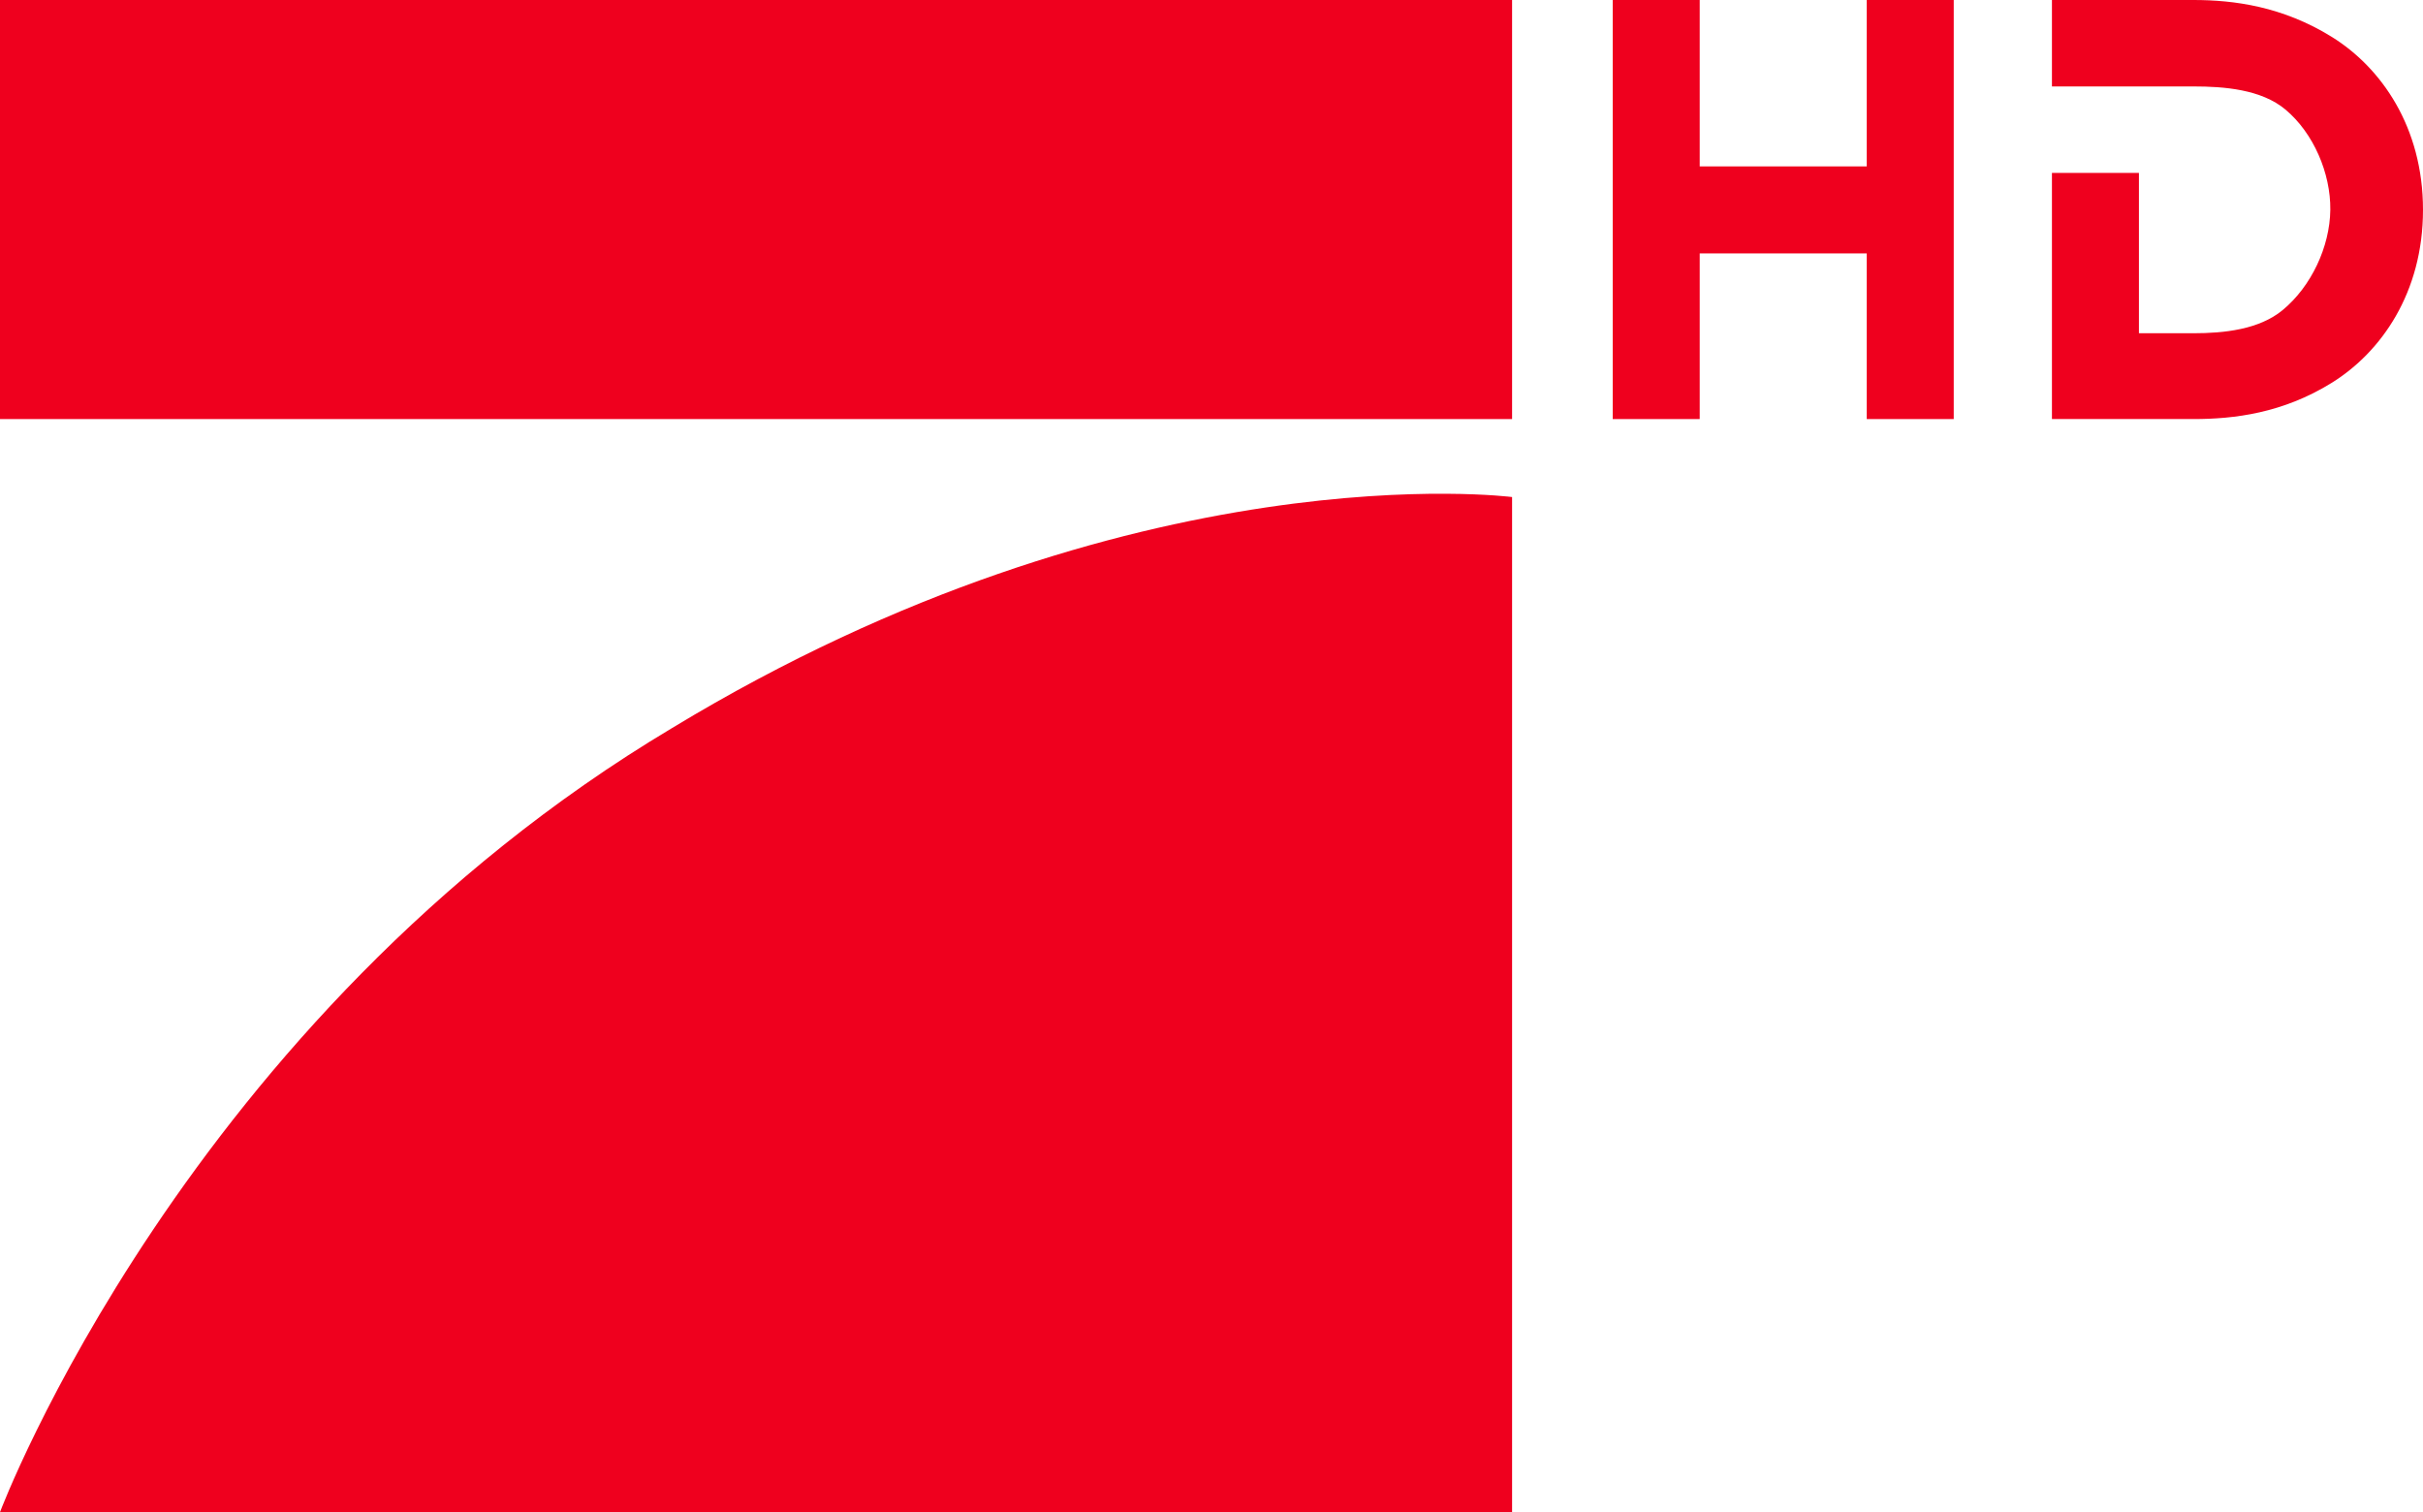
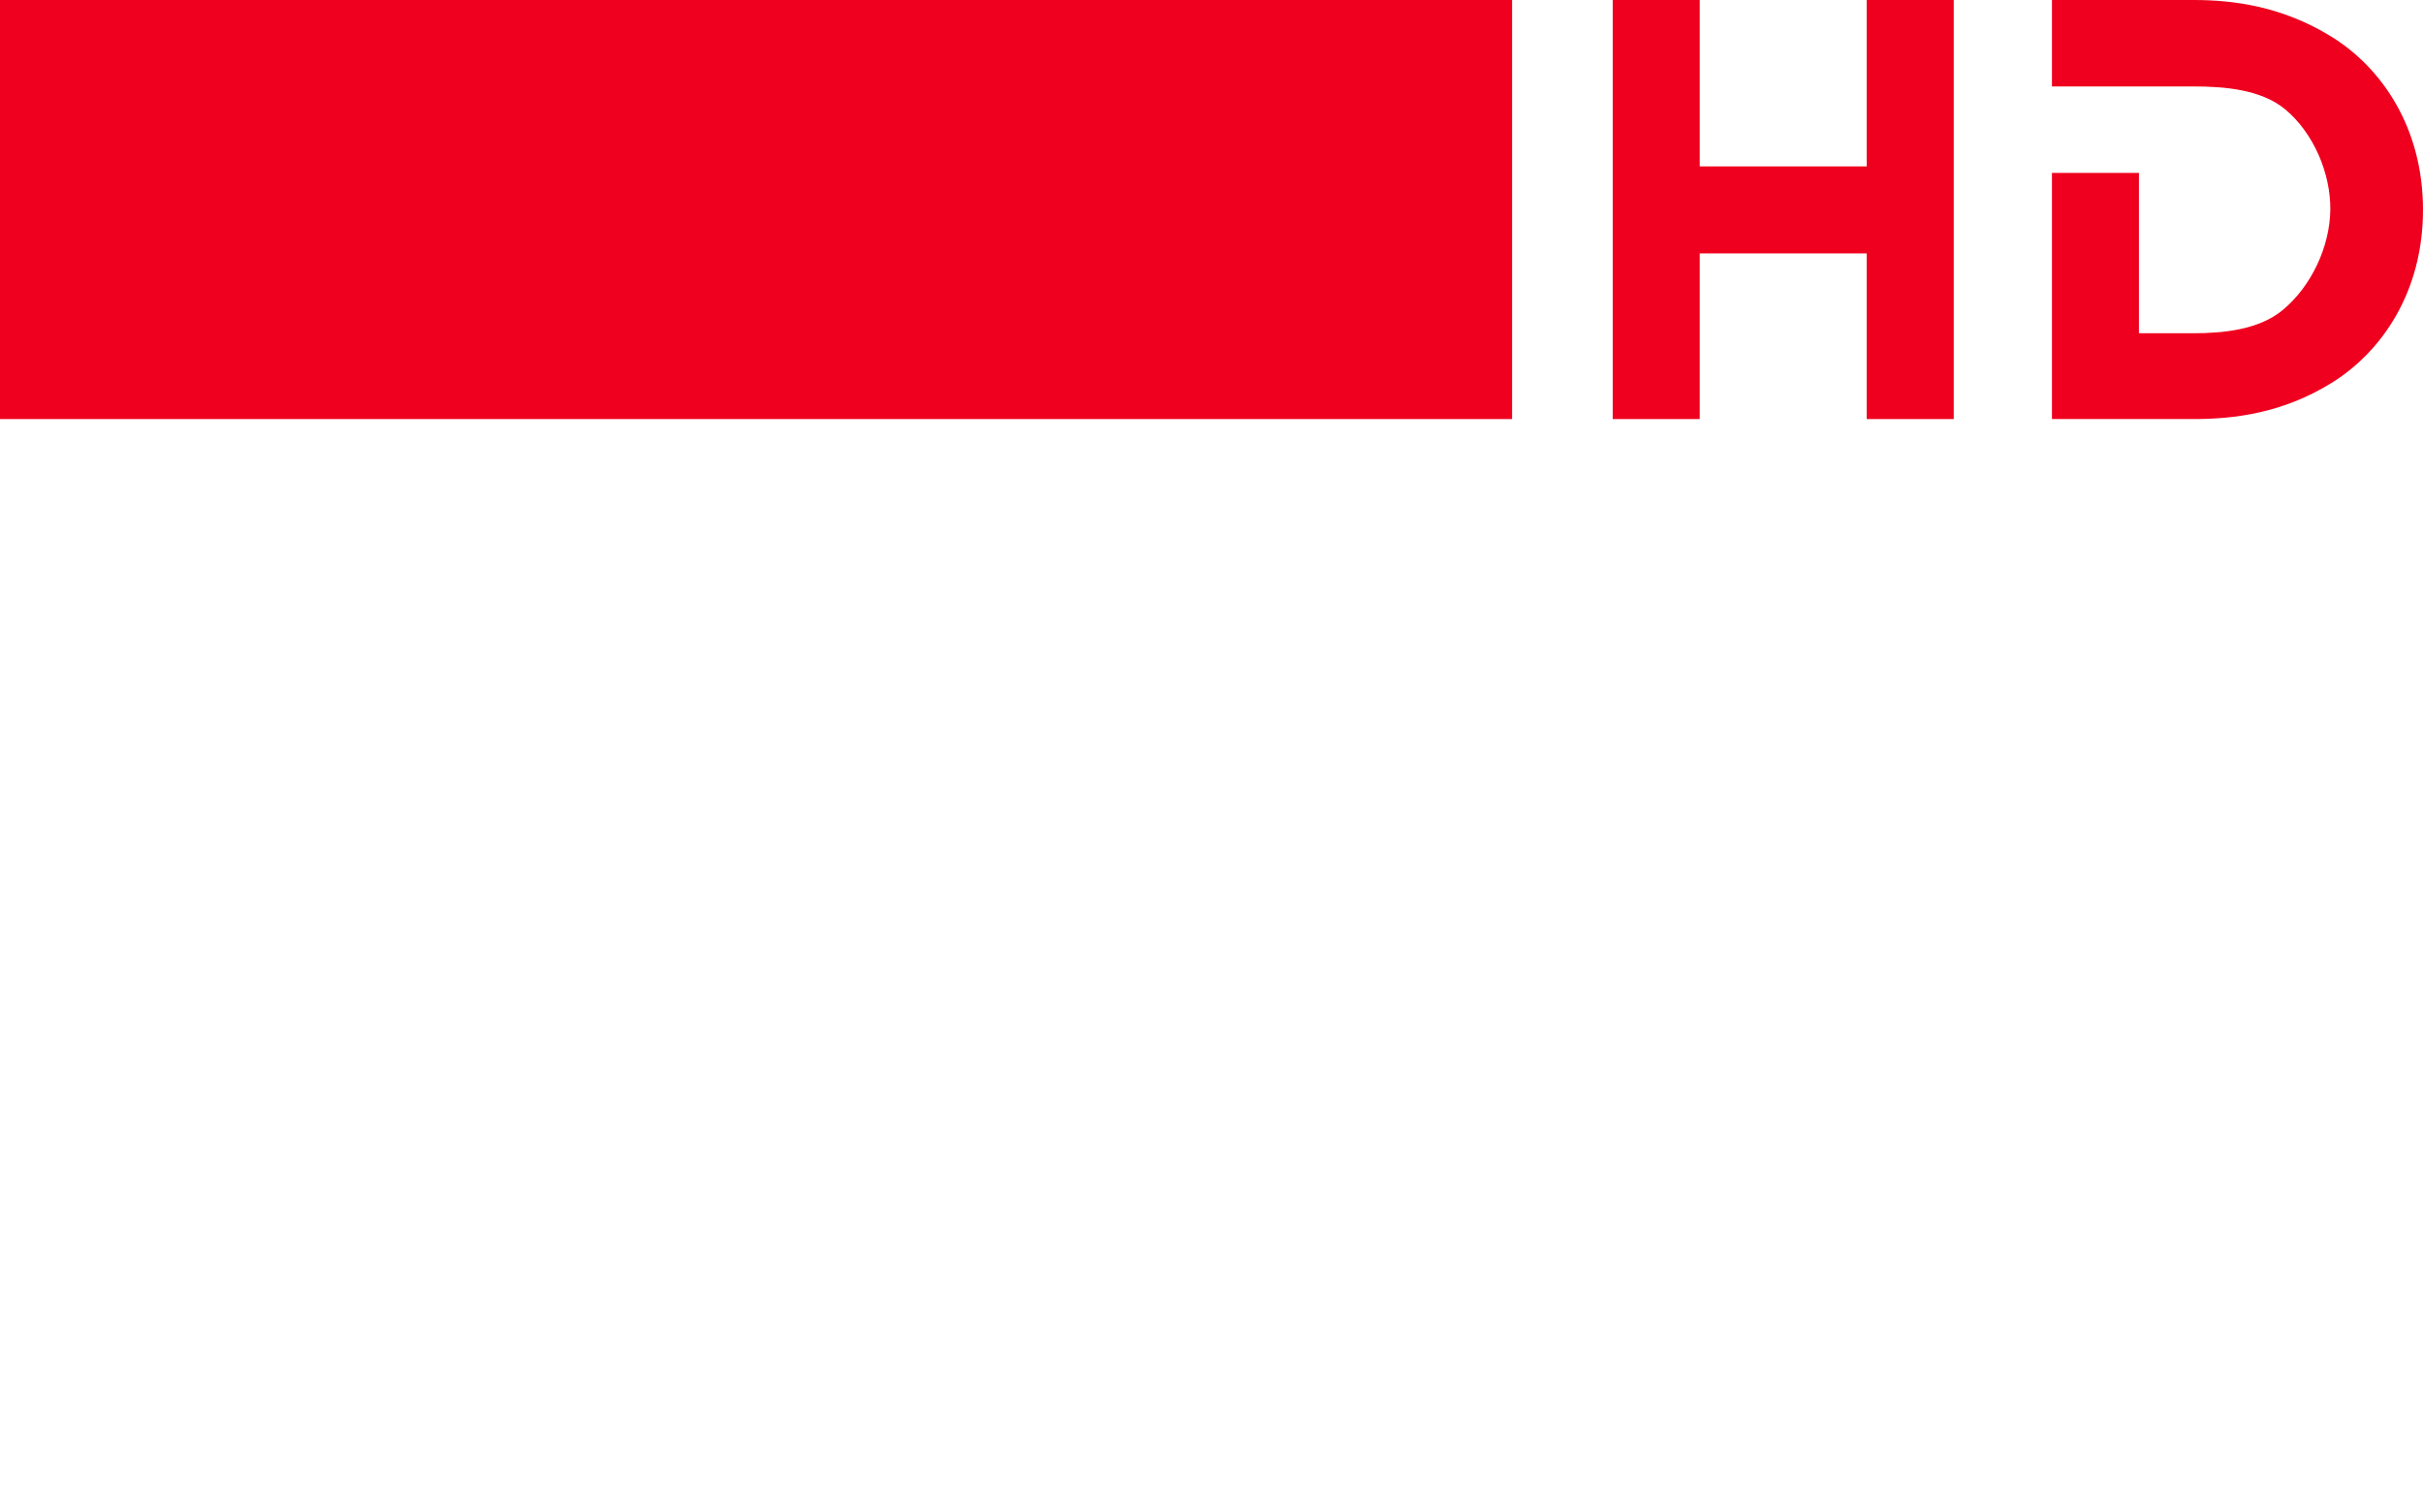
<svg xmlns="http://www.w3.org/2000/svg" version="1.1" x="0px" y="0px" width="1024px" height="639.032px" viewBox="0 0 1024 639.032" enable-background="new 0 0 1024 639.032" xml:space="preserve">
  <g>
    <path fill="#EF001E" d="M867.186,0v36.531h59.824c12.813,0,28.659,1.195,38.899,9.796c11.838,9.945,19.101,26.893,18.92,42.355 c-0.184,15.632-8.082,32.398-20.131,42.356c-10.006,8.27-24.875,9.794-37.688,9.794h-23.059v-67.77h-36.766v104.036h59.824 c17.078,0,37.678-2.436,58.481-15.353c20.8-12.918,38.509-38.028,38.509-73.063c0-35.036-17.705-60.149-38.509-73.065 C964.688,2.703,944.084,0,927.01,0H867.186z" />
-     <path fill="#EF001E" d="M681.56,0v177.099h36.768v-70.011h70.587v70.011h36.768V0h-36.768v70.32h-70.587V0H681.56z" />
+     <path fill="#EF001E" d="M681.56,0v177.099h36.768v-70.011h70.587v70.011h36.768V0h-36.768v70.32h-70.587V0z" />
  </g>
  <g>
-     <path fill="#EF001E" d="M639.033,210.051v428.981H0c0,0,78.4-208.573,284.016-331.351 C479.276,189.342,639.033,210.051,639.033,210.051L639.033,210.051z" />
    <polygon fill="#EF001E" points="0,0 639.033,0 639.033,177.099 0,177.099" />
  </g>
</svg>